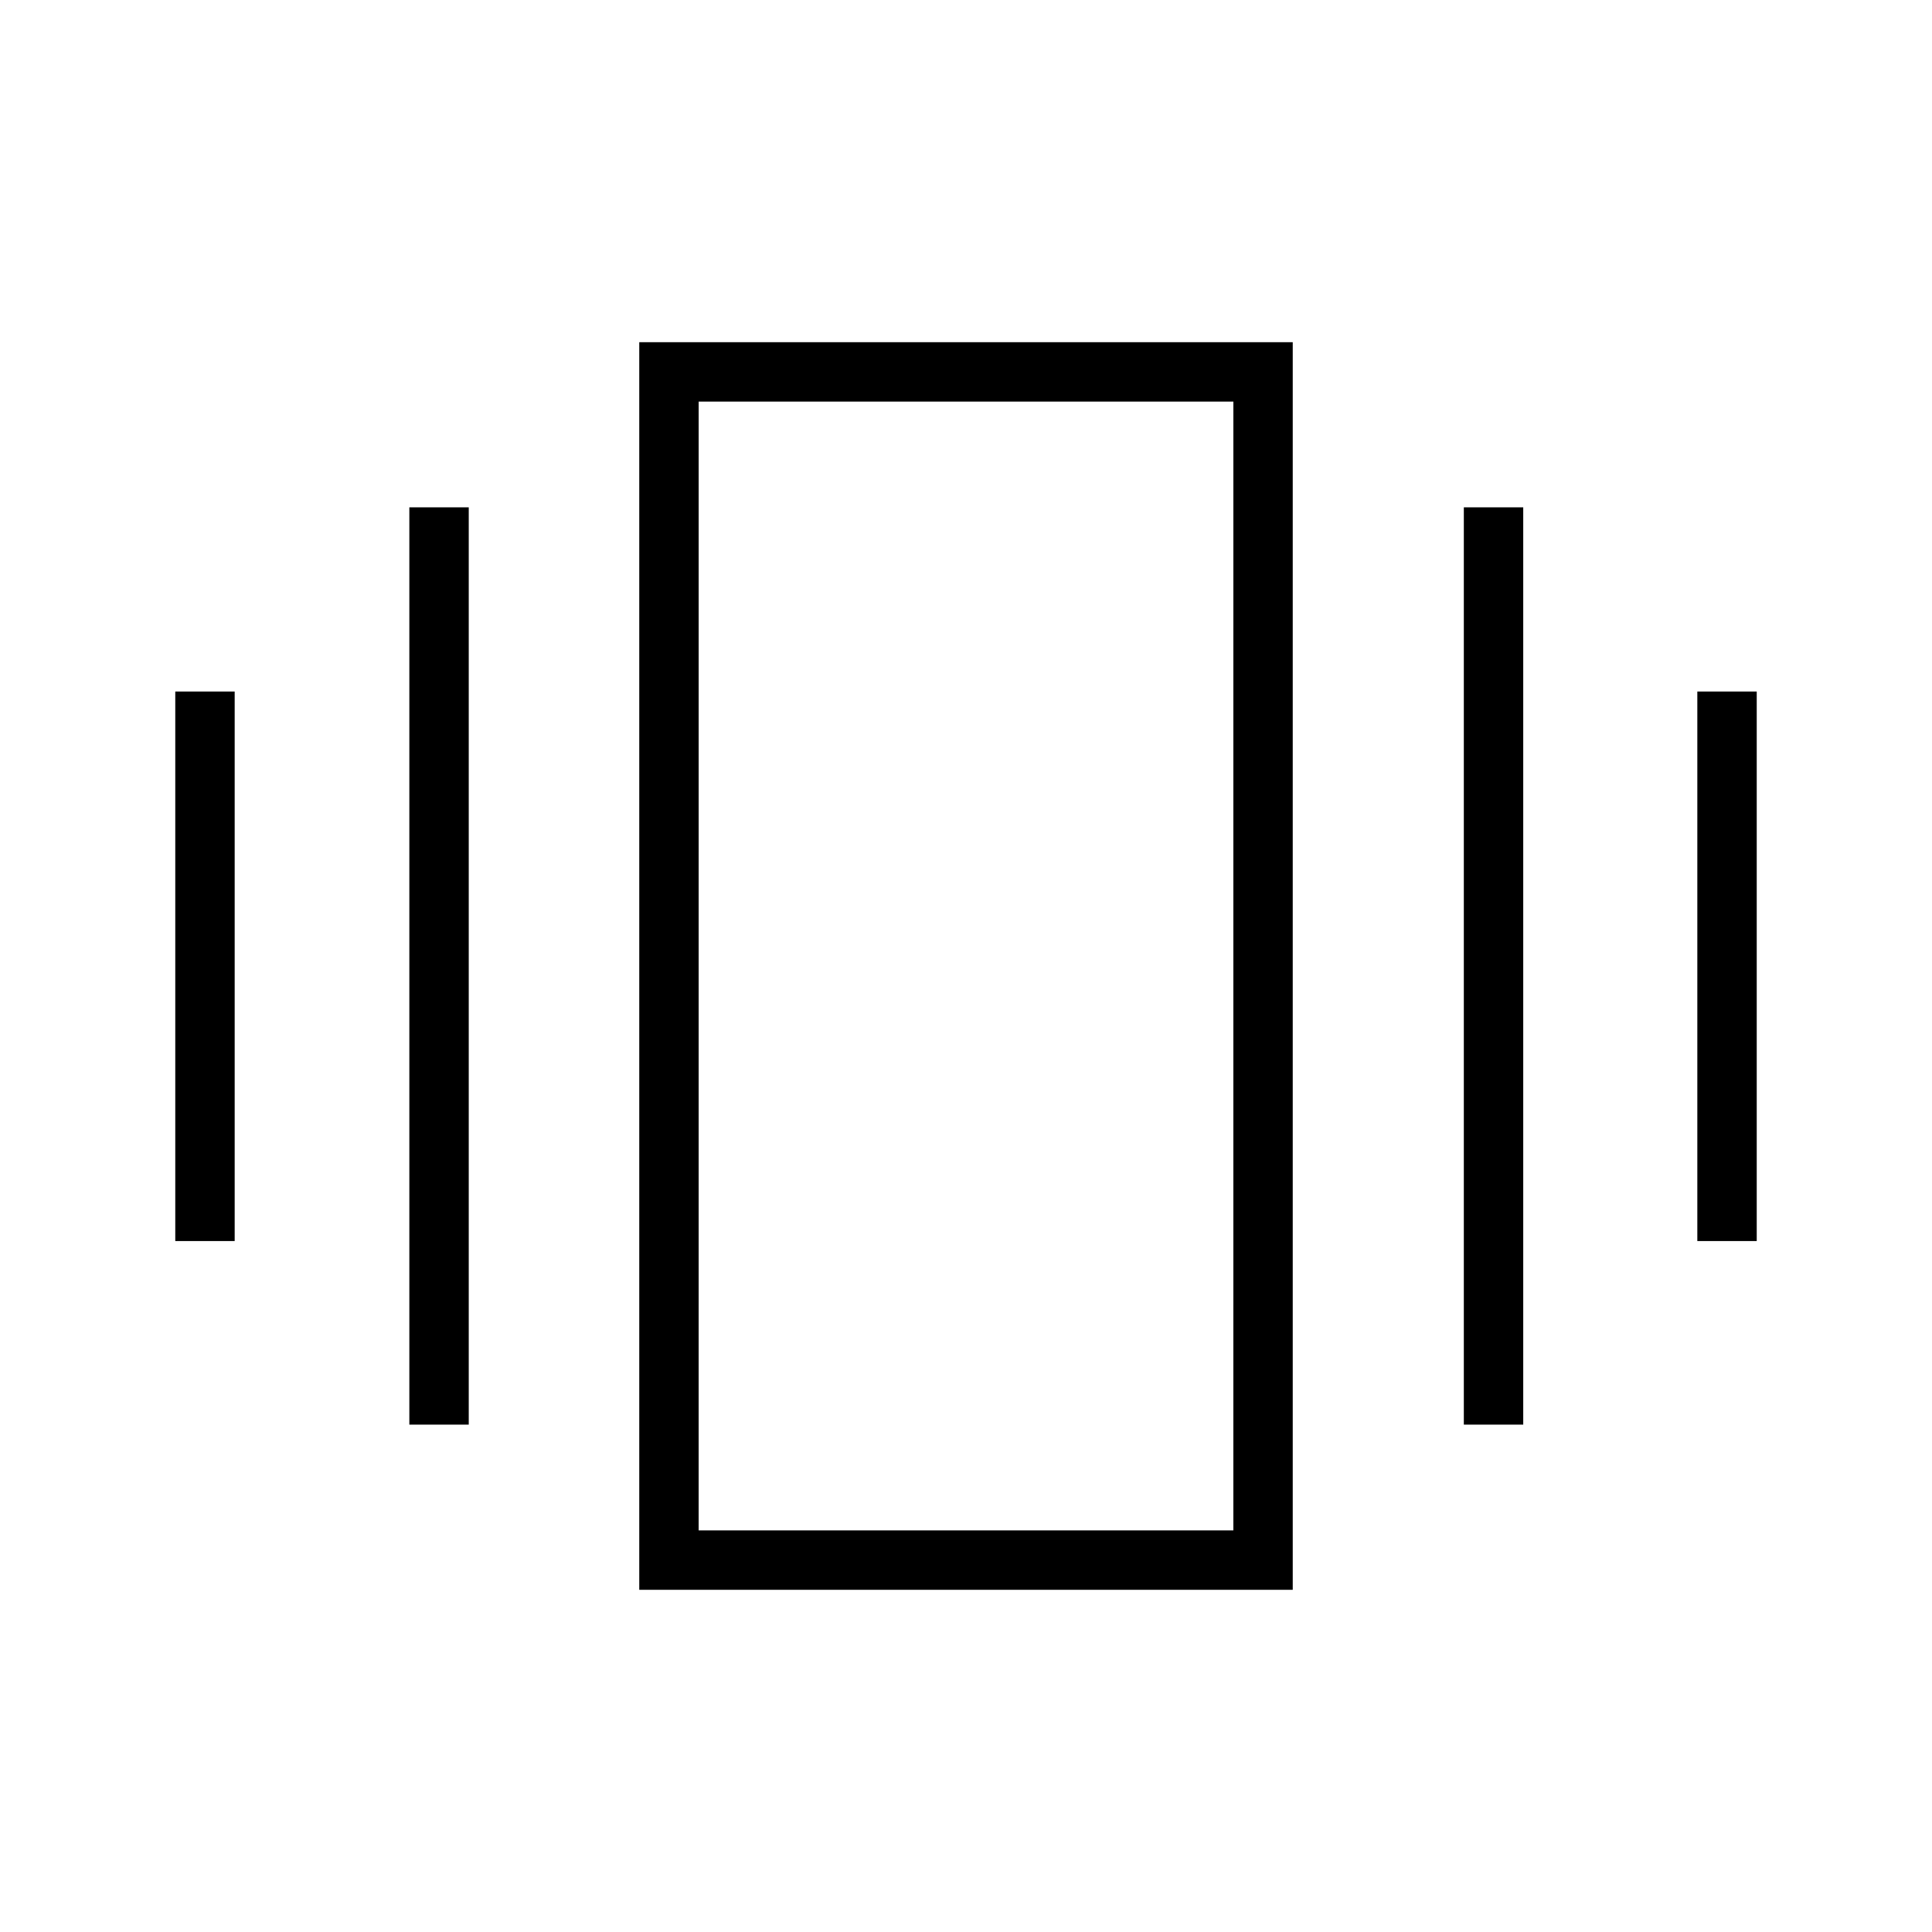
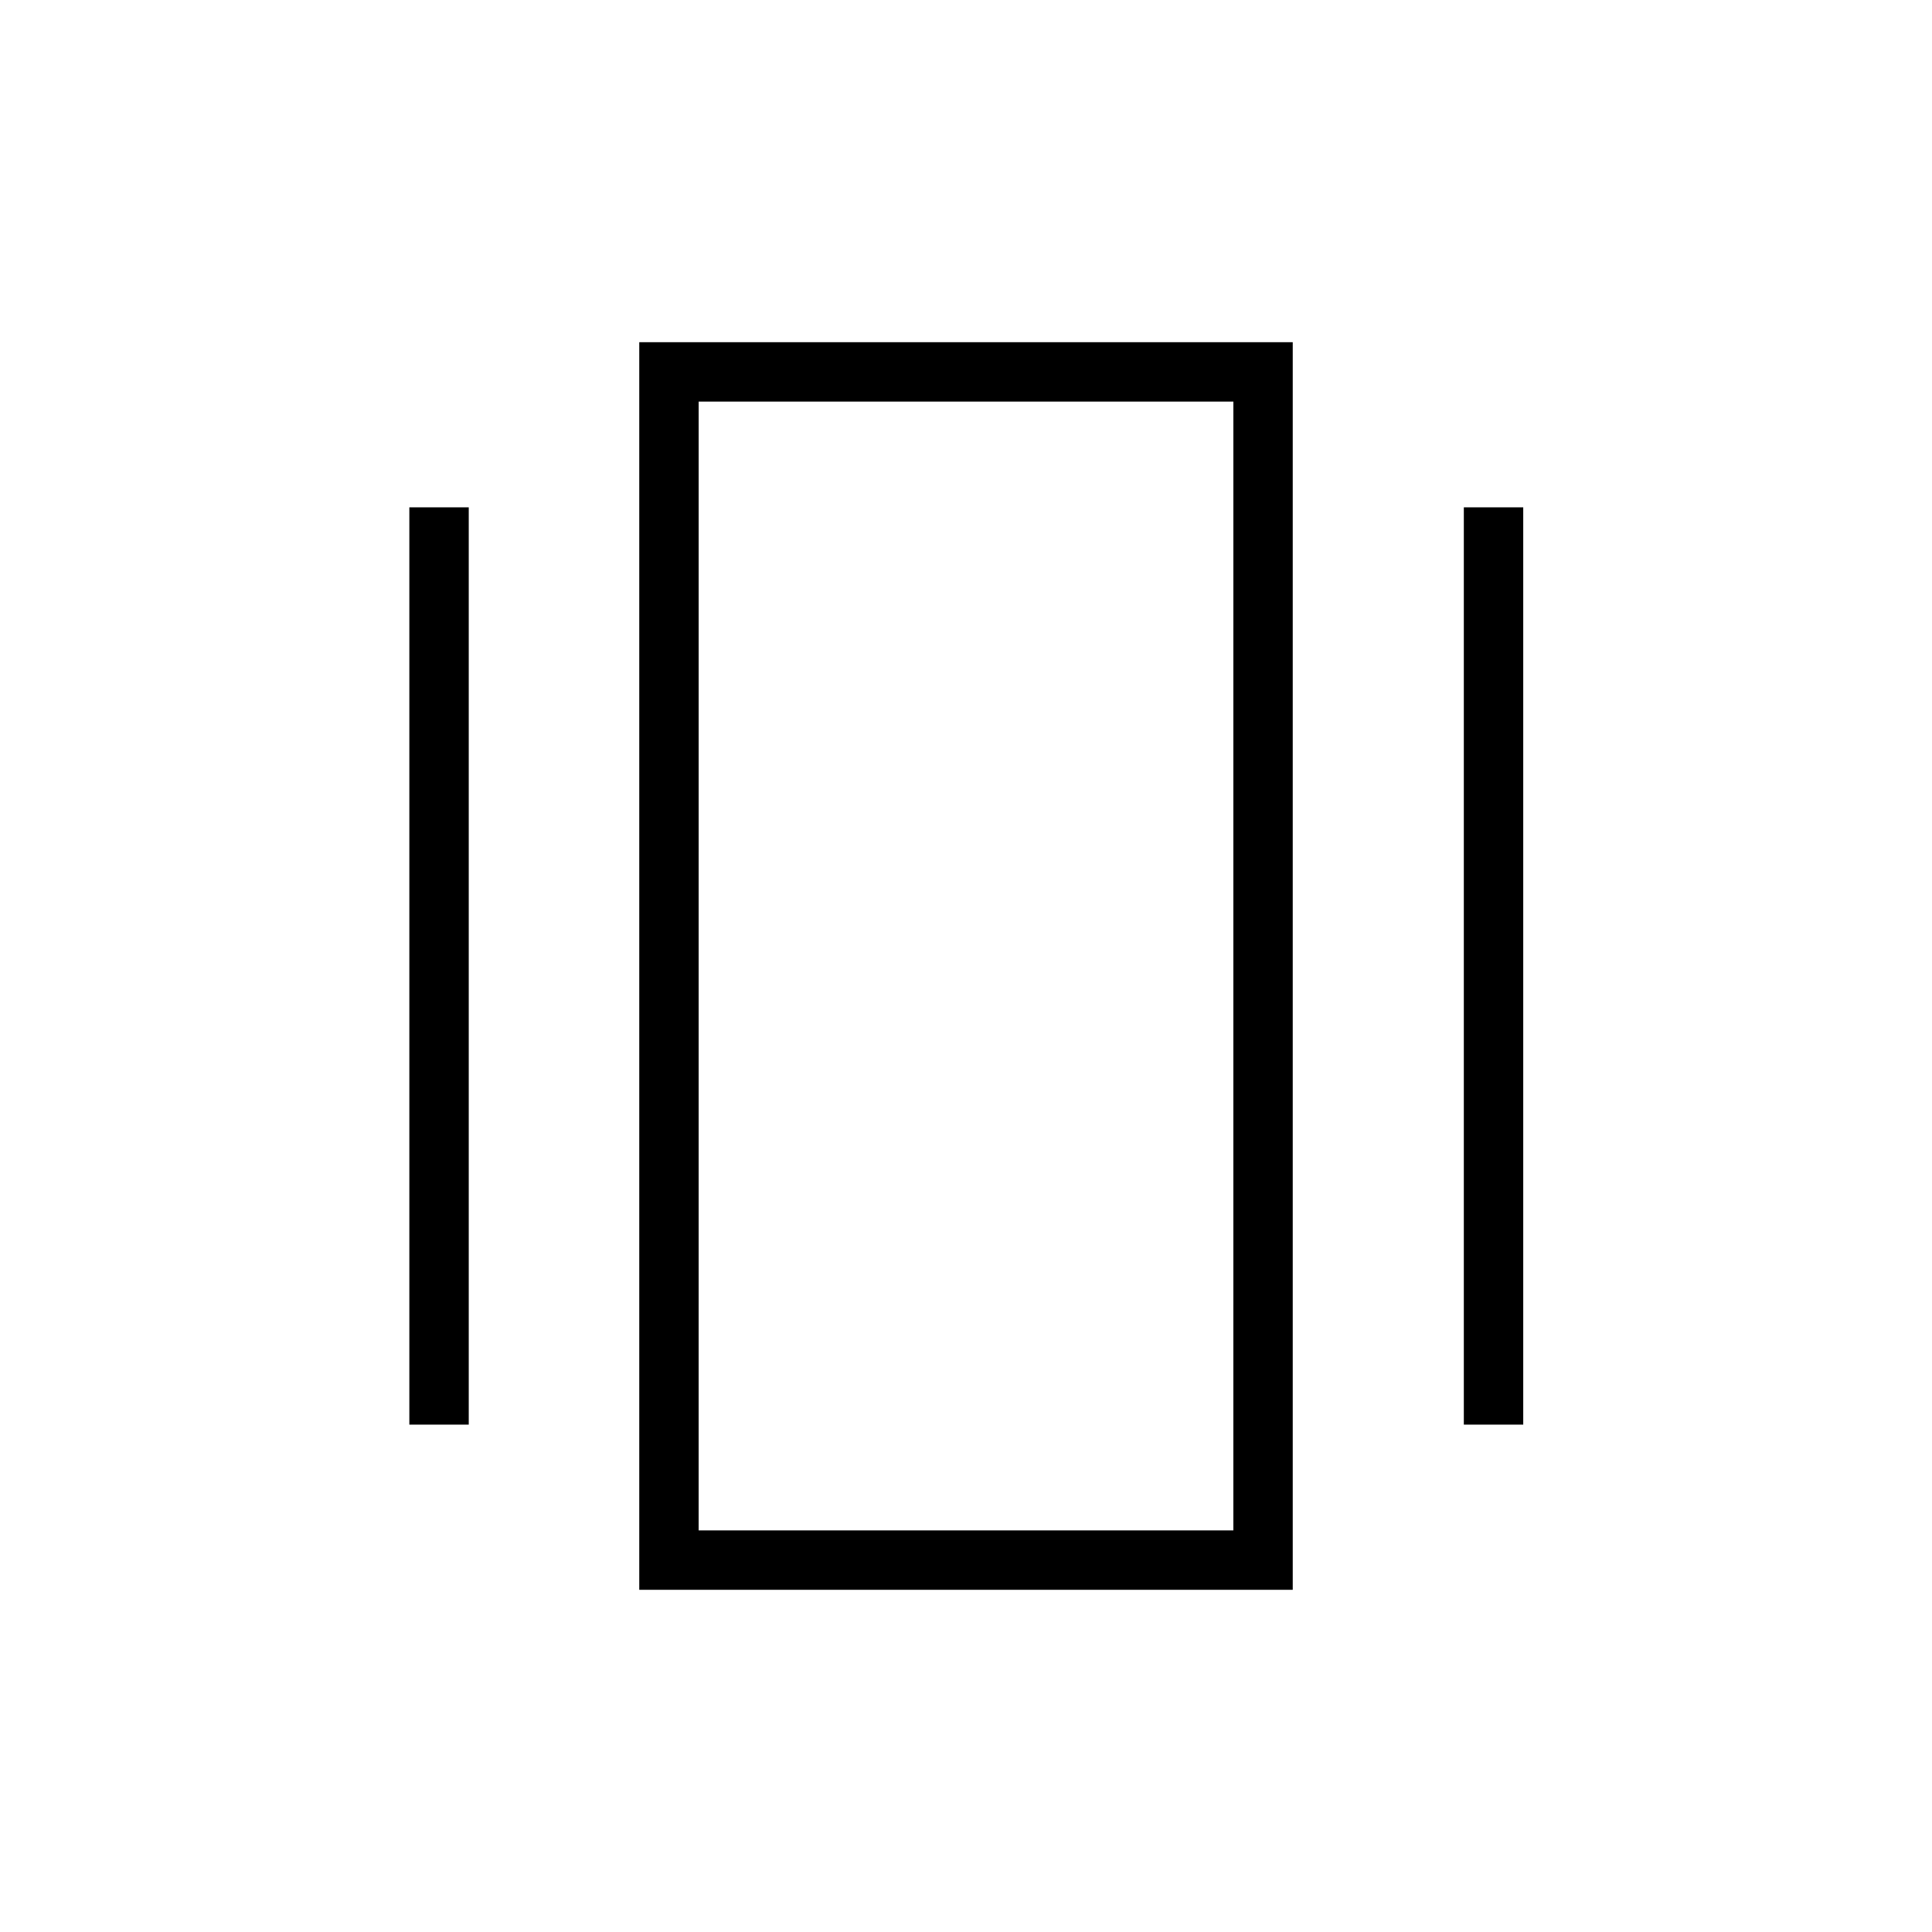
<svg xmlns="http://www.w3.org/2000/svg" fill="#000000" width="800px" height="800px" version="1.1" viewBox="144 144 512 512">
  <g>
    <path d="m486.59 565.31h-173.18v-330.62h173.18zm-157.44-15.742h141.7l0.004-299.14h-141.7z" />
    <path d="m531.93 278.45h15.742v243.09h-15.742z" />
-     <path d="m593.81 327.26h15.742v145.63h-15.742z" />
    <path d="m252.48 278.45h15.742v243.09h-15.742z" />
-     <path d="m190.45 327.26h15.742v145.63h-15.742z" />
  </g>
</svg>